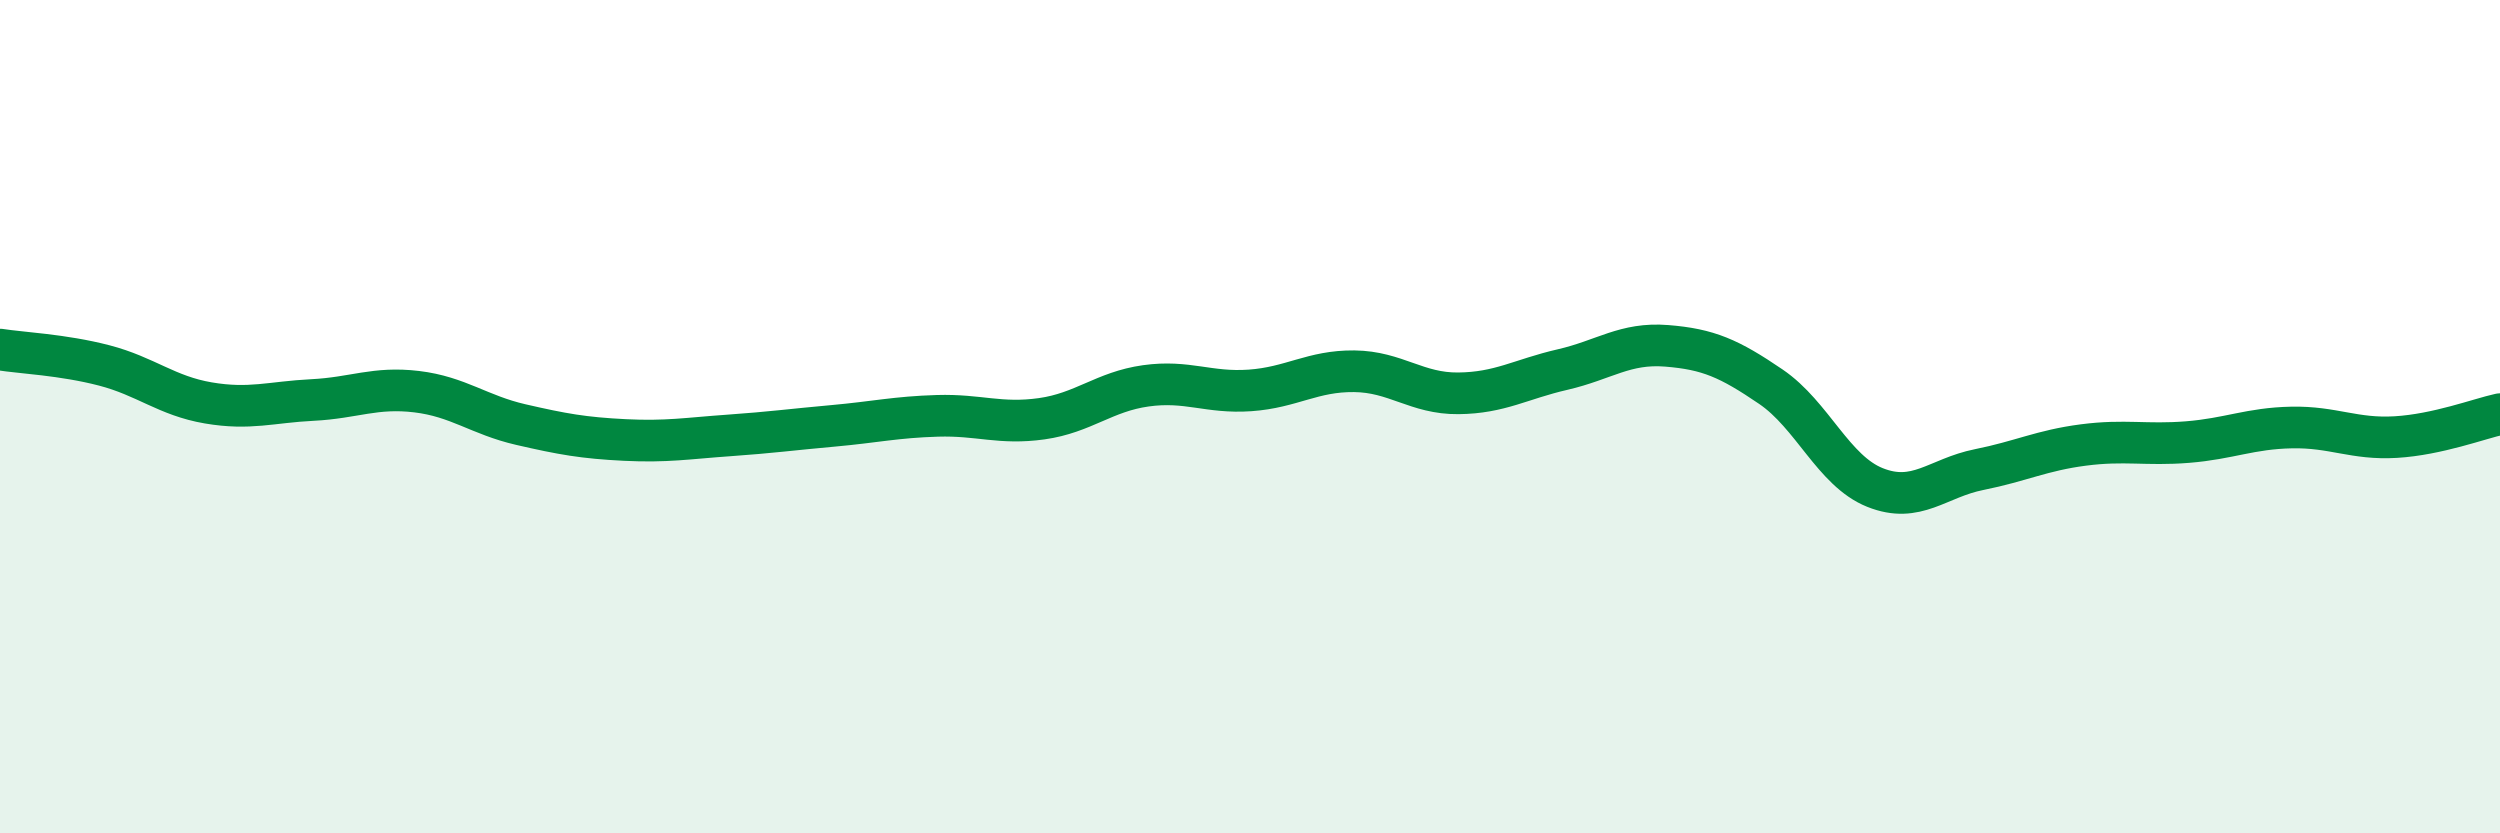
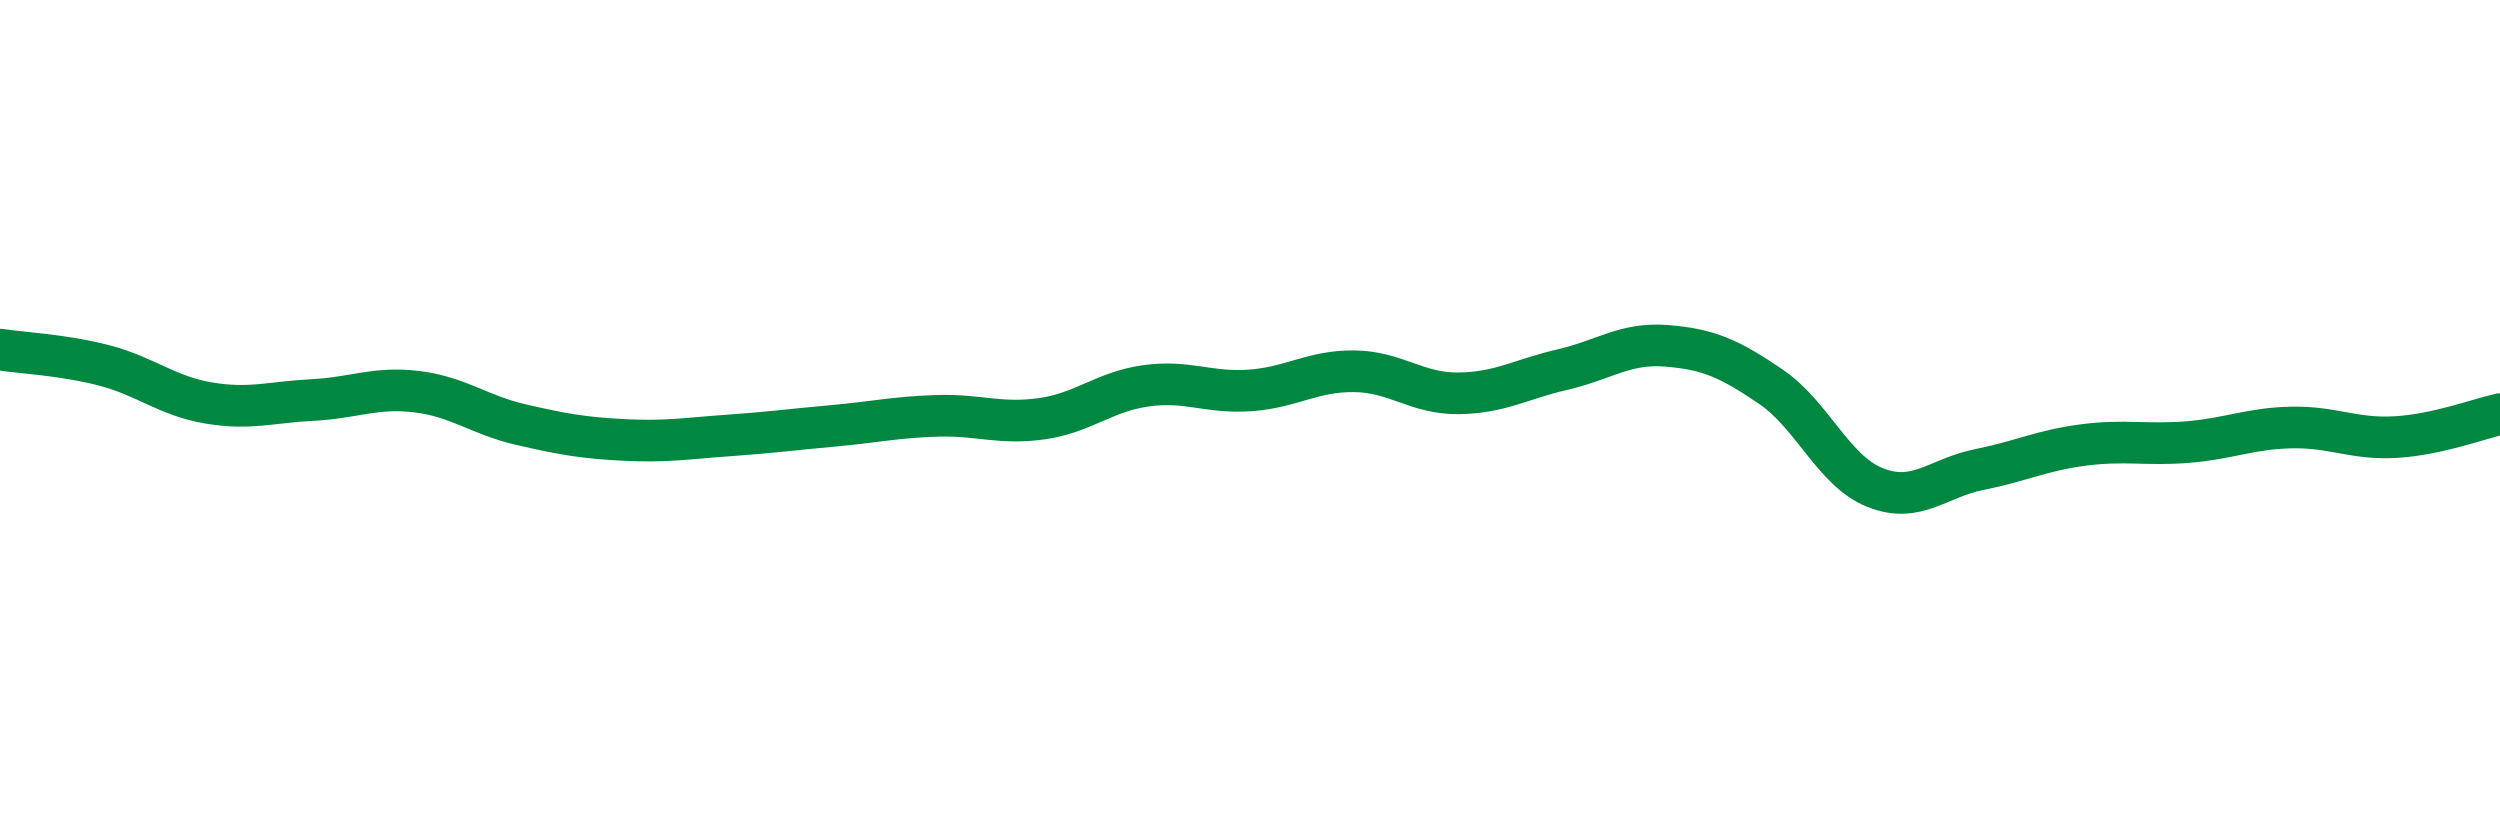
<svg xmlns="http://www.w3.org/2000/svg" width="60" height="20" viewBox="0 0 60 20">
-   <path d="M 0,8.39 C 0.5,8.47 1.5,8.51 2.5,8.77 C 3.5,9.03 4,9.5 5,9.67 C 6,9.84 6.5,9.65 7.5,9.6 C 8.5,9.55 9,9.28 10,9.4 C 11,9.52 11.5,9.96 12.5,10.19 C 13.5,10.42 14,10.51 15,10.56 C 16,10.61 16.5,10.52 17.5,10.45 C 18.5,10.38 19,10.31 20,10.22 C 21,10.13 21.5,10.01 22.5,9.98 C 23.5,9.95 24,10.19 25,10.05 C 26,9.91 26.5,9.4 27.5,9.26 C 28.5,9.12 29,9.44 30,9.37 C 31,9.3 31.5,8.9 32.5,8.91 C 33.5,8.92 34,9.45 35,9.44 C 36,9.43 36.5,9.1 37.5,8.87 C 38.5,8.64 39,8.22 40,8.3 C 41,8.38 41.5,8.6 42.5,9.28 C 43.5,9.96 44,11.3 45,11.7 C 46,12.1 46.5,11.47 47.5,11.27 C 48.5,11.07 49,10.81 50,10.68 C 51,10.55 51.5,10.69 52.5,10.61 C 53.5,10.53 54,10.28 55,10.26 C 56,10.24 56.5,10.55 57.5,10.49 C 58.5,10.43 59.5,10.05 60,9.94L60 20L0 20Z" fill="#008740" opacity="0.1" stroke-linecap="round" stroke-linejoin="round" />
  <path d="M 0,8.39 C 0.5,8.47 1.5,8.51 2.5,8.77 C 3.5,9.03 4,9.5 5,9.67 C 6,9.84 6.5,9.65 7.5,9.6 C 8.5,9.55 9,9.28 10,9.4 C 11,9.52 11.5,9.96 12.5,10.19 C 13.5,10.42 14,10.51 15,10.56 C 16,10.61 16.5,10.52 17.5,10.45 C 18.5,10.38 19,10.31 20,10.22 C 21,10.13 21.5,10.01 22.5,9.98 C 23.5,9.95 24,10.19 25,10.05 C 26,9.91 26.5,9.4 27.5,9.26 C 28.5,9.12 29,9.44 30,9.37 C 31,9.3 31.5,8.9 32.5,8.91 C 33.5,8.92 34,9.45 35,9.44 C 36,9.43 36.5,9.1 37.5,8.87 C 38.5,8.64 39,8.22 40,8.3 C 41,8.38 41.5,8.6 42.5,9.28 C 43.5,9.96 44,11.3 45,11.7 C 46,12.1 46.5,11.47 47.5,11.27 C 48.5,11.07 49,10.81 50,10.68 C 51,10.55 51.5,10.69 52.5,10.61 C 53.5,10.53 54,10.28 55,10.26 C 56,10.24 56.5,10.55 57.5,10.49 C 58.5,10.43 59.5,10.05 60,9.94" stroke="#008740" stroke-width="1" fill="none" stroke-linecap="round" stroke-linejoin="round" />
</svg>